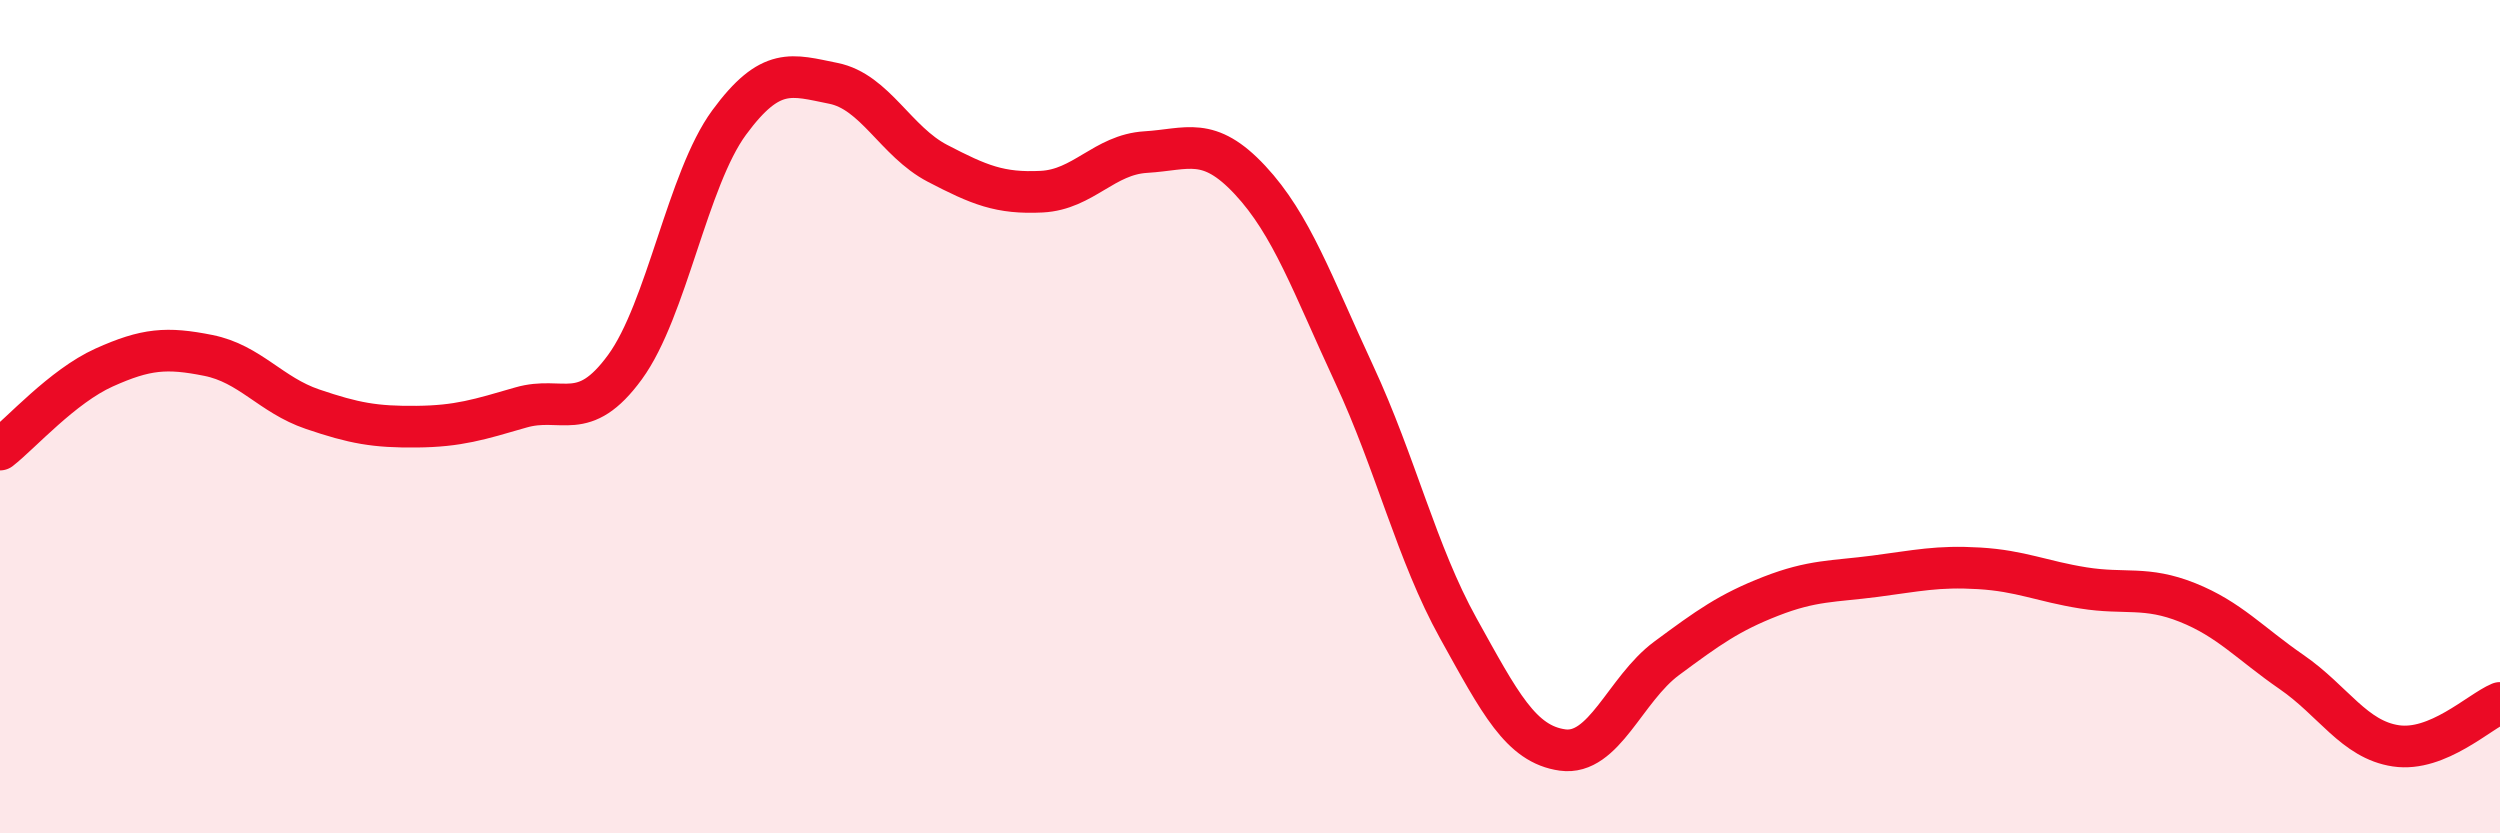
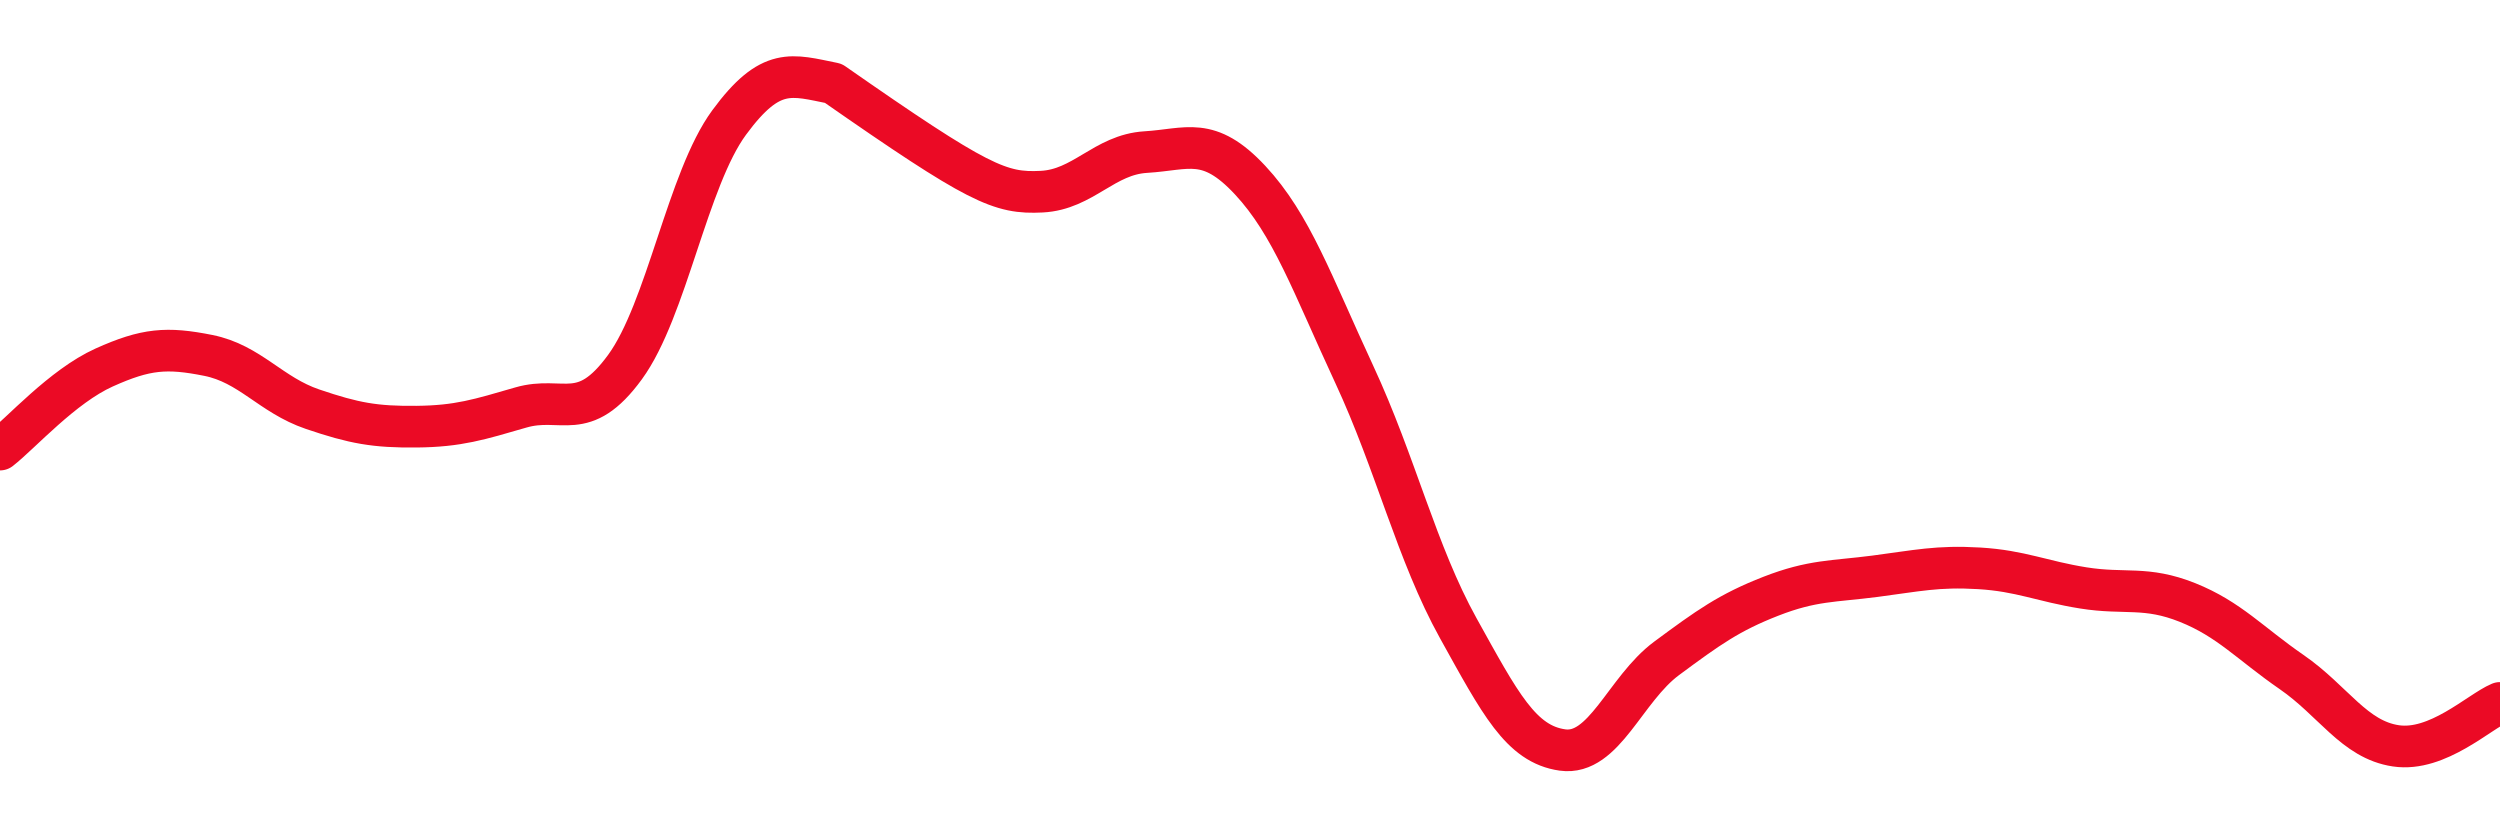
<svg xmlns="http://www.w3.org/2000/svg" width="60" height="20" viewBox="0 0 60 20">
-   <path d="M 0,10.79 C 0.5,10.4 1.5,9.27 2.5,8.82 C 3.5,8.37 4,8.33 5,8.53 C 6,8.73 6.5,9.48 7.5,9.82 C 8.5,10.16 9,10.25 10,10.24 C 11,10.23 11.5,10.07 12.5,9.78 C 13.5,9.49 14,10.18 15,8.81 C 16,7.44 16.5,4.3 17.5,2.94 C 18.5,1.58 19,1.8 20,2 C 21,2.2 21.5,3.4 22.5,3.92 C 23.5,4.44 24,4.65 25,4.6 C 26,4.55 26.5,3.71 27.5,3.65 C 28.5,3.59 29,3.25 30,4.32 C 31,5.39 31.5,6.83 32.5,8.98 C 33.5,11.13 34,13.28 35,15.08 C 36,16.88 36.5,17.86 37.5,18 C 38.5,18.14 39,16.54 40,15.8 C 41,15.06 41.5,14.7 42.5,14.31 C 43.5,13.92 44,13.96 45,13.83 C 46,13.7 46.5,13.58 47.5,13.64 C 48.5,13.7 49,13.95 50,14.11 C 51,14.27 51.5,14.06 52.5,14.46 C 53.5,14.86 54,15.44 55,16.13 C 56,16.82 56.5,17.75 57.5,17.9 C 58.5,18.05 59.5,17.08 60,16.87L60 20L0 20Z" fill="#EB0A25" opacity="0.1" stroke-linecap="round" stroke-linejoin="round" />
-   <path d="M 0,10.79 C 0.5,10.4 1.5,9.27 2.5,8.82 C 3.5,8.37 4,8.33 5,8.53 C 6,8.73 6.5,9.48 7.5,9.82 C 8.5,10.16 9,10.25 10,10.24 C 11,10.23 11.5,10.07 12.5,9.78 C 13.5,9.49 14,10.18 15,8.81 C 16,7.44 16.5,4.3 17.5,2.94 C 18.5,1.58 19,1.8 20,2 C 21,2.2 21.5,3.4 22.5,3.92 C 23.5,4.44 24,4.65 25,4.6 C 26,4.55 26.5,3.71 27.5,3.65 C 28.5,3.59 29,3.25 30,4.32 C 31,5.39 31.5,6.83 32.5,8.98 C 33.5,11.13 34,13.28 35,15.08 C 36,16.88 36.5,17.86 37.5,18 C 38.5,18.14 39,16.54 40,15.8 C 41,15.06 41.5,14.7 42.5,14.31 C 43.5,13.92 44,13.96 45,13.83 C 46,13.7 46.5,13.58 47.5,13.64 C 48.5,13.7 49,13.95 50,14.11 C 51,14.27 51.5,14.06 52.5,14.46 C 53.5,14.86 54,15.44 55,16.13 C 56,16.82 56.5,17.75 57.5,17.9 C 58.5,18.05 59.5,17.08 60,16.87" stroke="#EB0A25" stroke-width="1" fill="none" stroke-linecap="round" stroke-linejoin="round" />
+   <path d="M 0,10.79 C 0.5,10.4 1.5,9.27 2.5,8.82 C 3.5,8.37 4,8.33 5,8.53 C 6,8.73 6.5,9.48 7.5,9.82 C 8.5,10.16 9,10.25 10,10.24 C 11,10.23 11.5,10.07 12.5,9.78 C 13.5,9.49 14,10.18 15,8.81 C 16,7.44 16.5,4.3 17.5,2.94 C 18.5,1.58 19,1.8 20,2 C 23.5,4.44 24,4.65 25,4.6 C 26,4.55 26.5,3.71 27.5,3.65 C 28.5,3.59 29,3.25 30,4.32 C 31,5.39 31.5,6.83 32.5,8.98 C 33.5,11.13 34,13.28 35,15.08 C 36,16.88 36.5,17.86 37.5,18 C 38.5,18.14 39,16.54 40,15.8 C 41,15.06 41.5,14.7 42.5,14.31 C 43.5,13.92 44,13.96 45,13.83 C 46,13.7 46.5,13.58 47.5,13.64 C 48.5,13.7 49,13.95 50,14.11 C 51,14.27 51.5,14.06 52.5,14.46 C 53.5,14.86 54,15.44 55,16.13 C 56,16.82 56.5,17.75 57.5,17.9 C 58.5,18.05 59.5,17.08 60,16.87" stroke="#EB0A25" stroke-width="1" fill="none" stroke-linecap="round" stroke-linejoin="round" />
</svg>